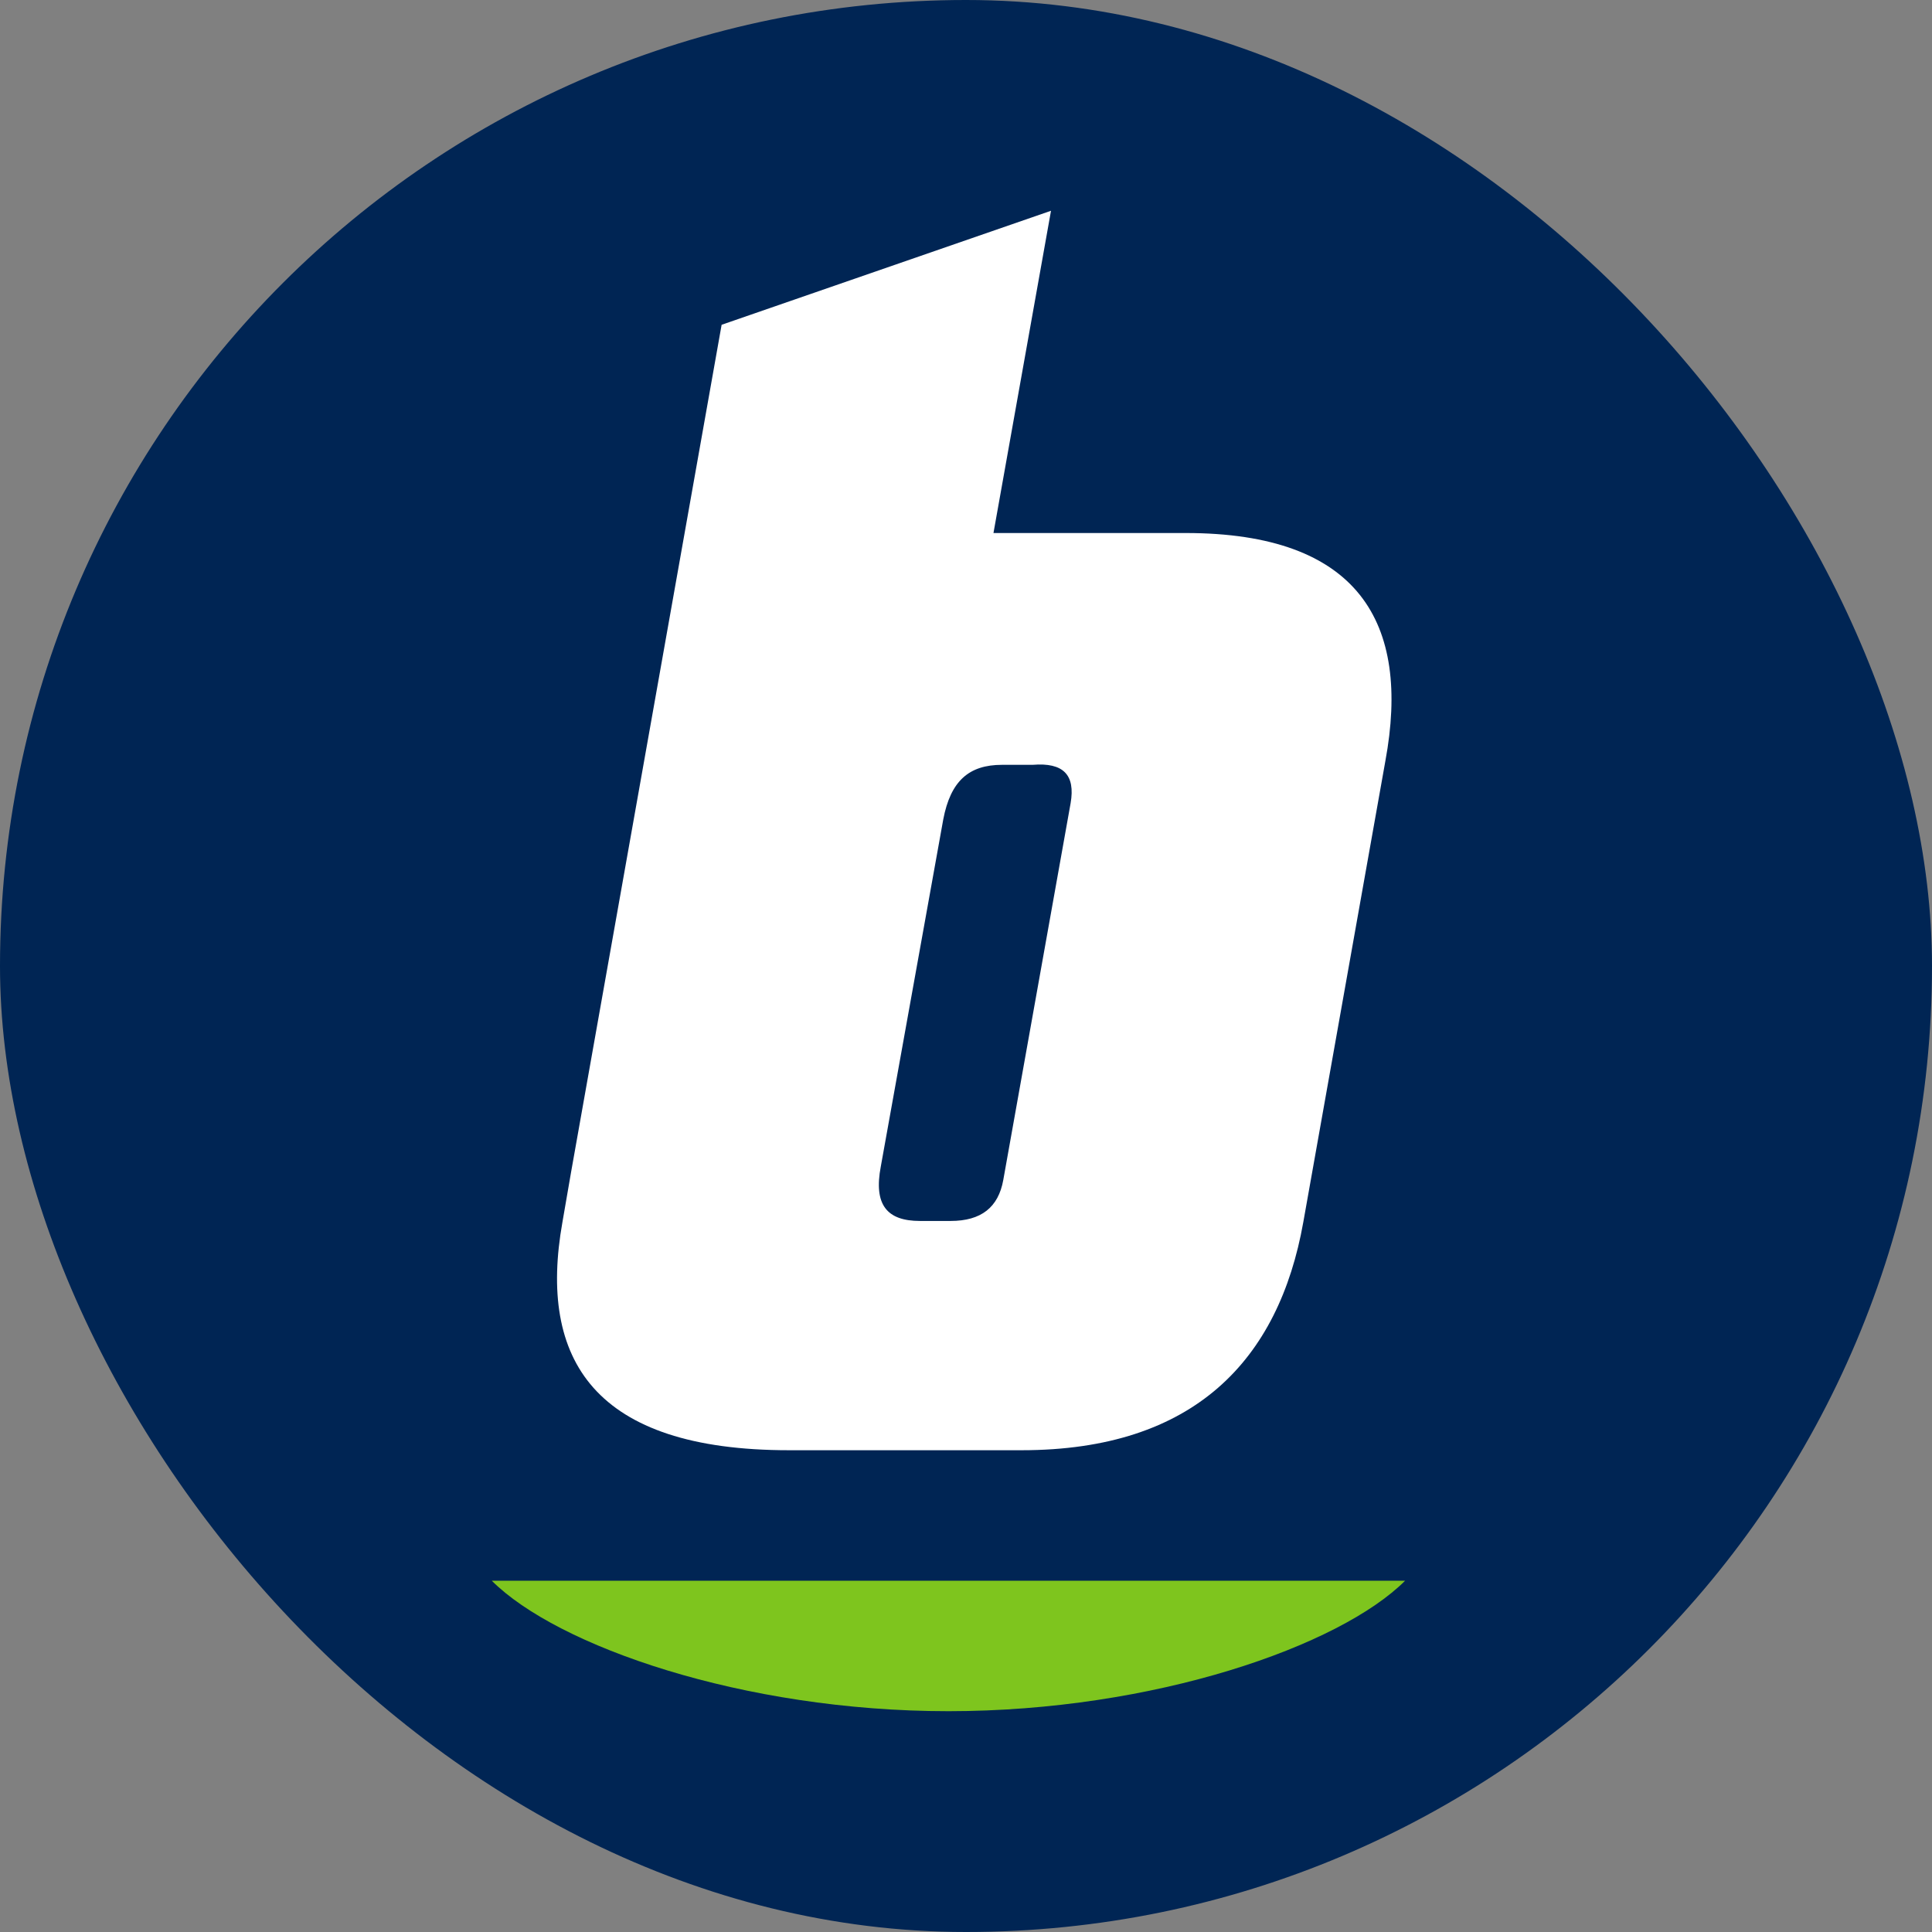
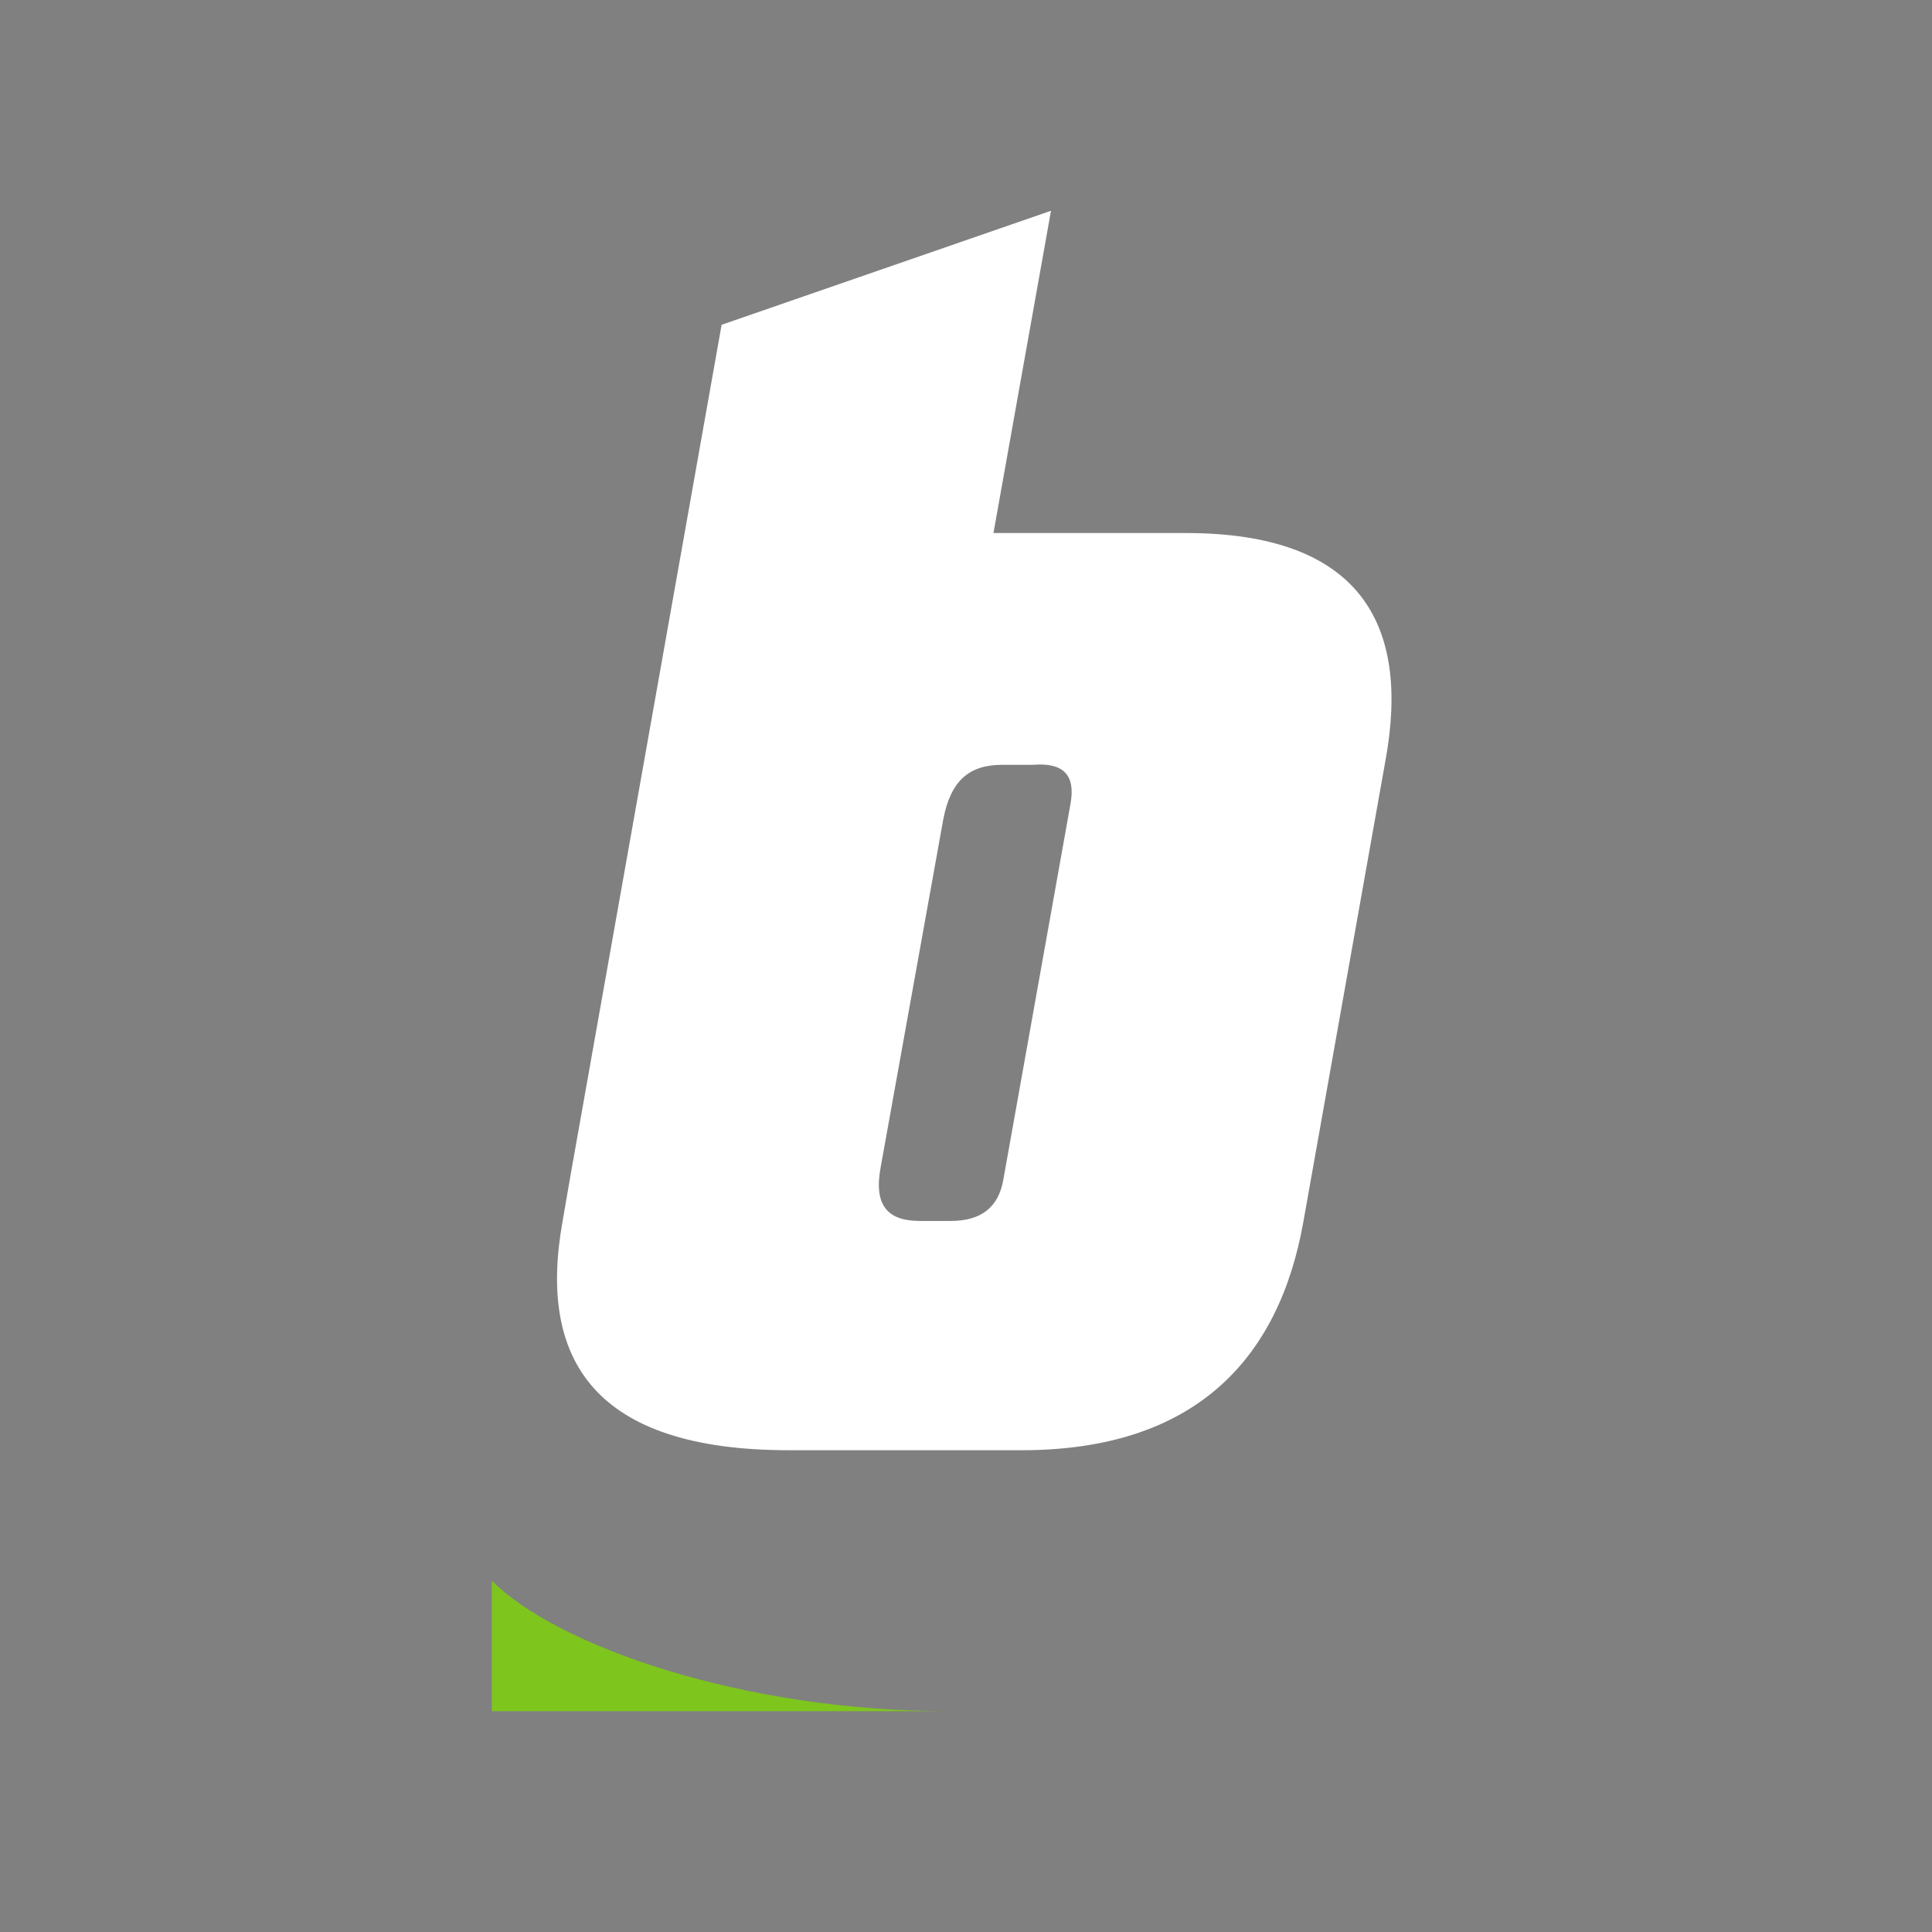
<svg xmlns="http://www.w3.org/2000/svg" width="55" height="55" viewBox="0 0 55 55" fill="none">
  <rect x="0" y="0" width="55" height="55" fill="#808080" stroke="none" />
-   <rect width="55" height="55" rx="27.5" fill="#002554" />
-   <path d="M14 45C15.857 46.857 21.137 48.714 27 48.714C32.863 48.714 38.143 46.857 40 45H14Z" fill="#7EC51E" />
+   <path d="M14 45C15.857 46.857 21.137 48.714 27 48.714H14Z" fill="#7EC51E" />
  <path d="M33.755 15.174H28.282L29.92 6L20.543 9.246L16.255 33.382L16.011 34.793C15.313 38.71 16.917 41.285 22.46 41.285H29.084C33.999 41.285 36.405 38.71 37.102 34.793L39.438 21.667C40.17 17.715 38.671 15.174 33.755 15.174ZM30.478 22.866L28.561 33.593C28.421 34.37 27.933 34.758 27.062 34.758H26.19C25.249 34.758 24.866 34.299 25.075 33.205L26.853 23.325C27.062 22.231 27.585 21.773 28.526 21.773H29.398C30.269 21.702 30.618 22.055 30.478 22.866Z" fill="white" />
</svg>